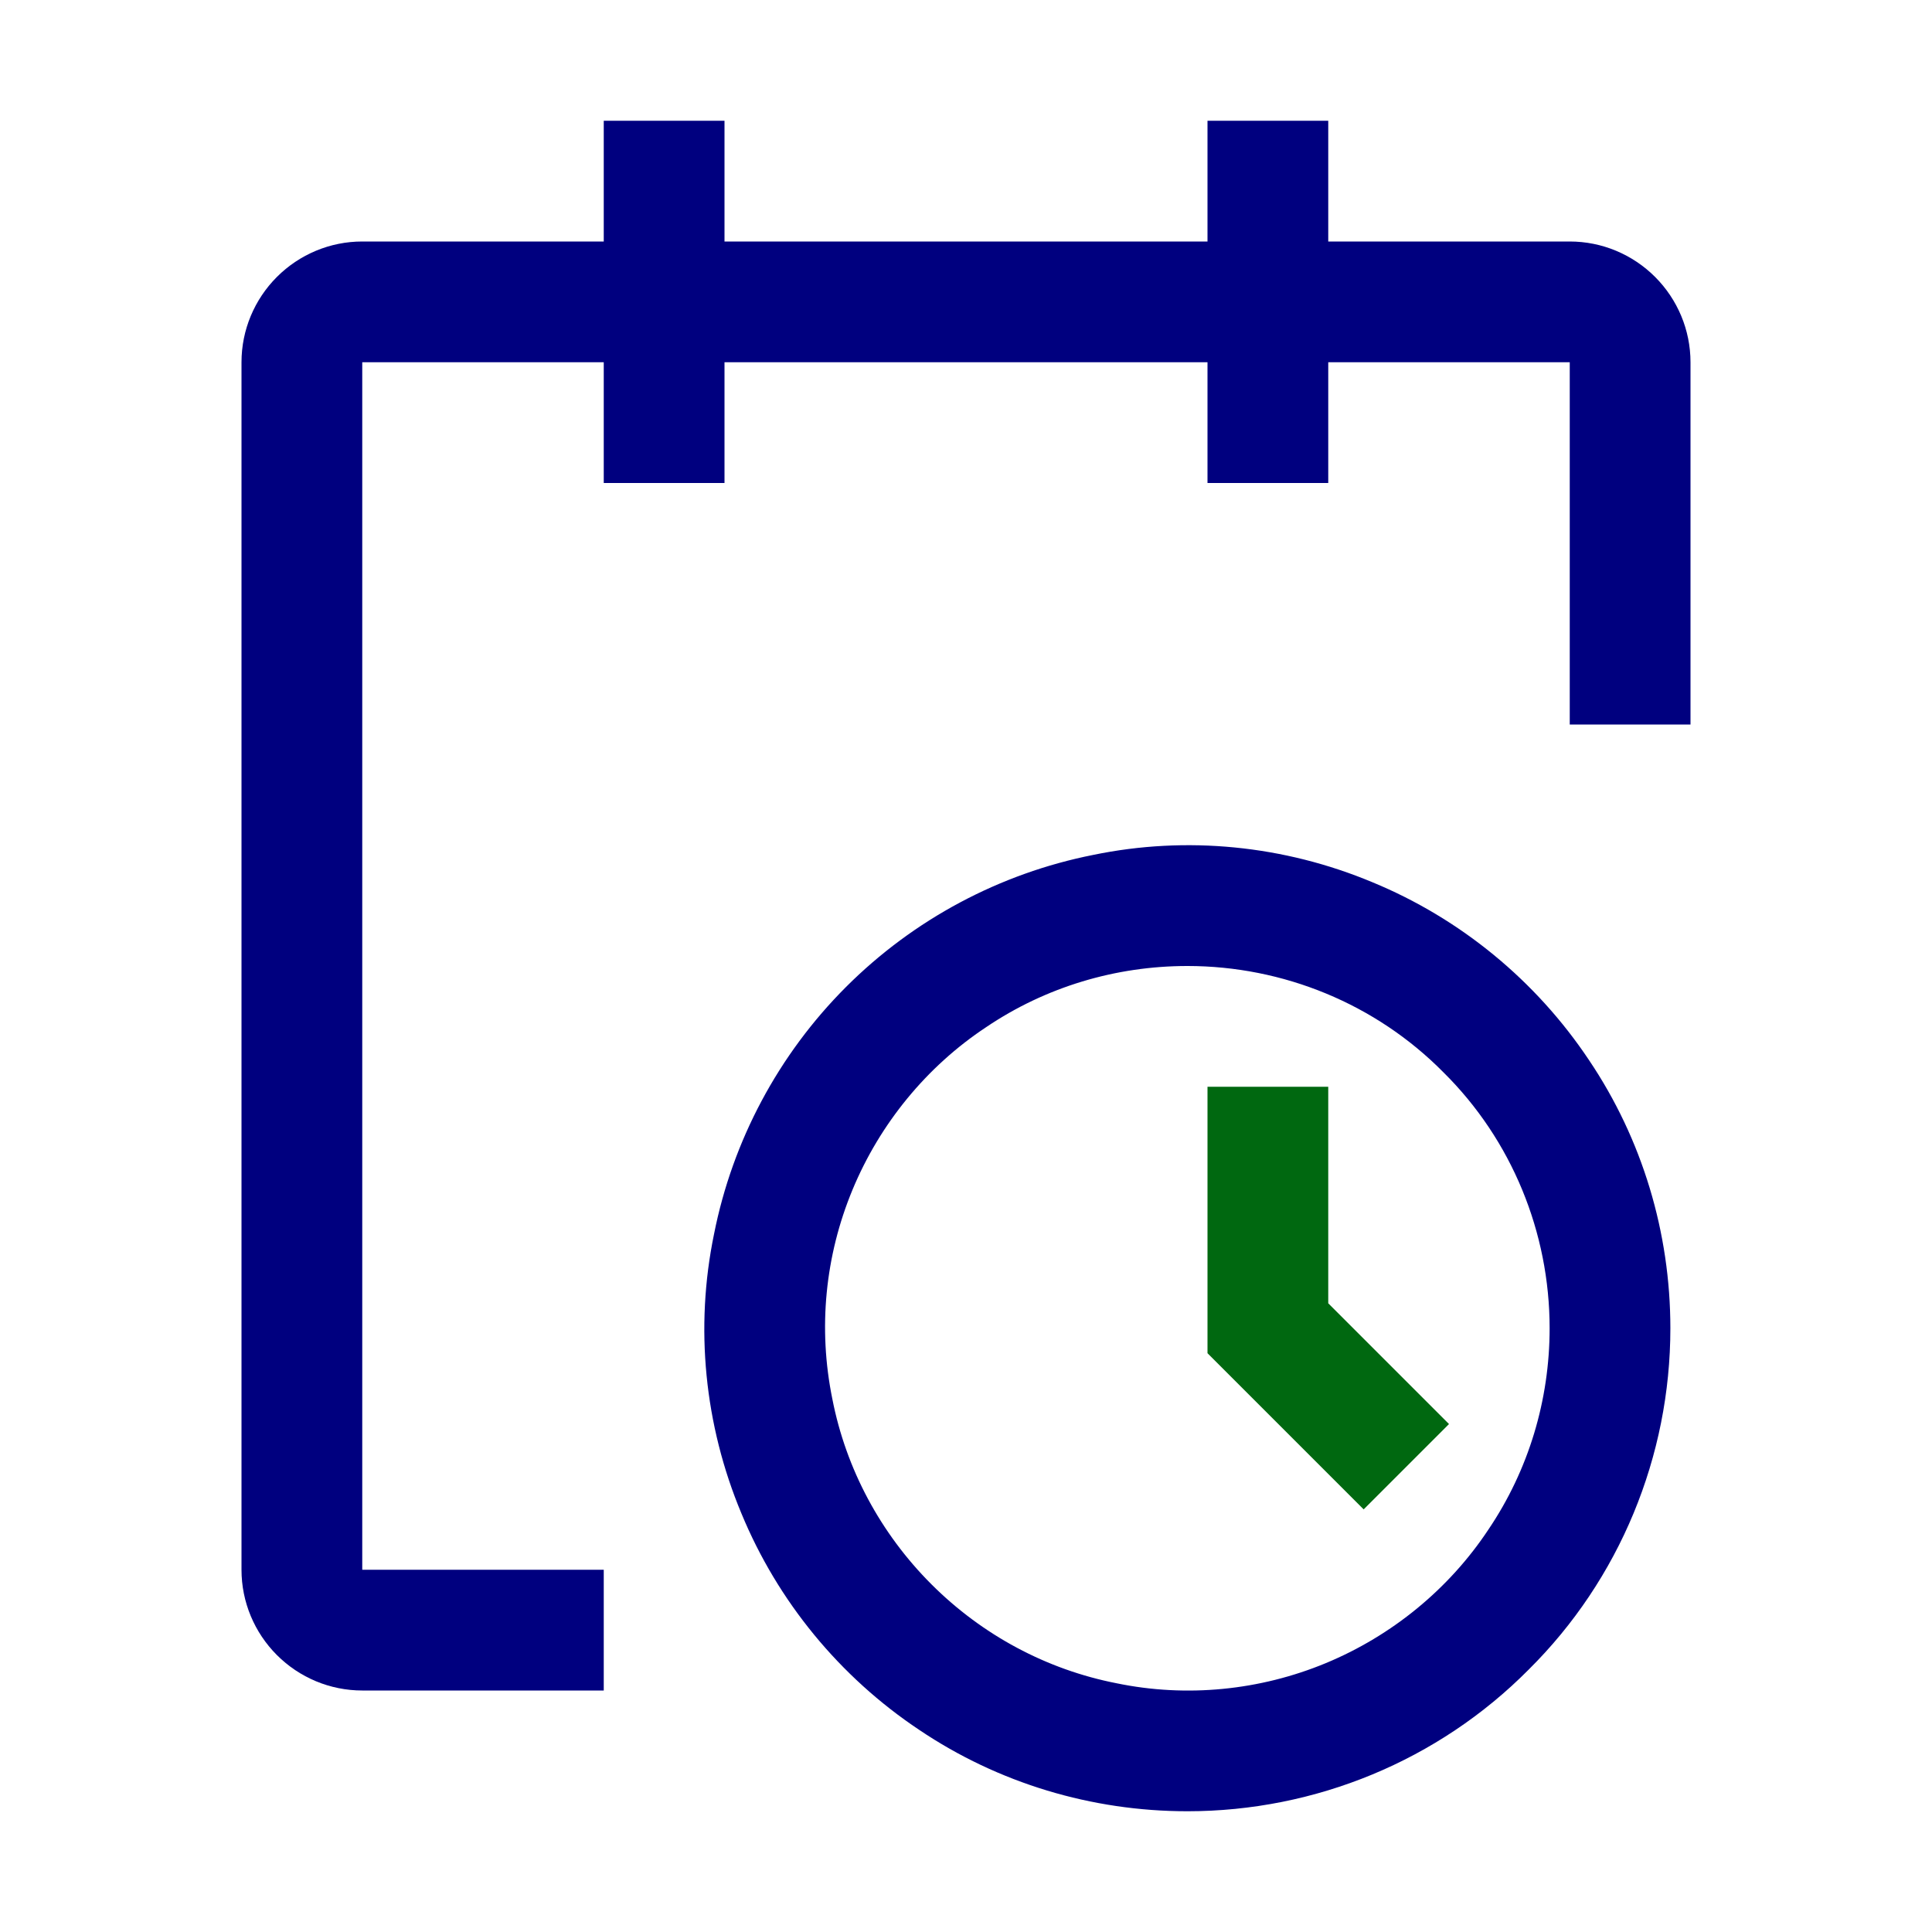
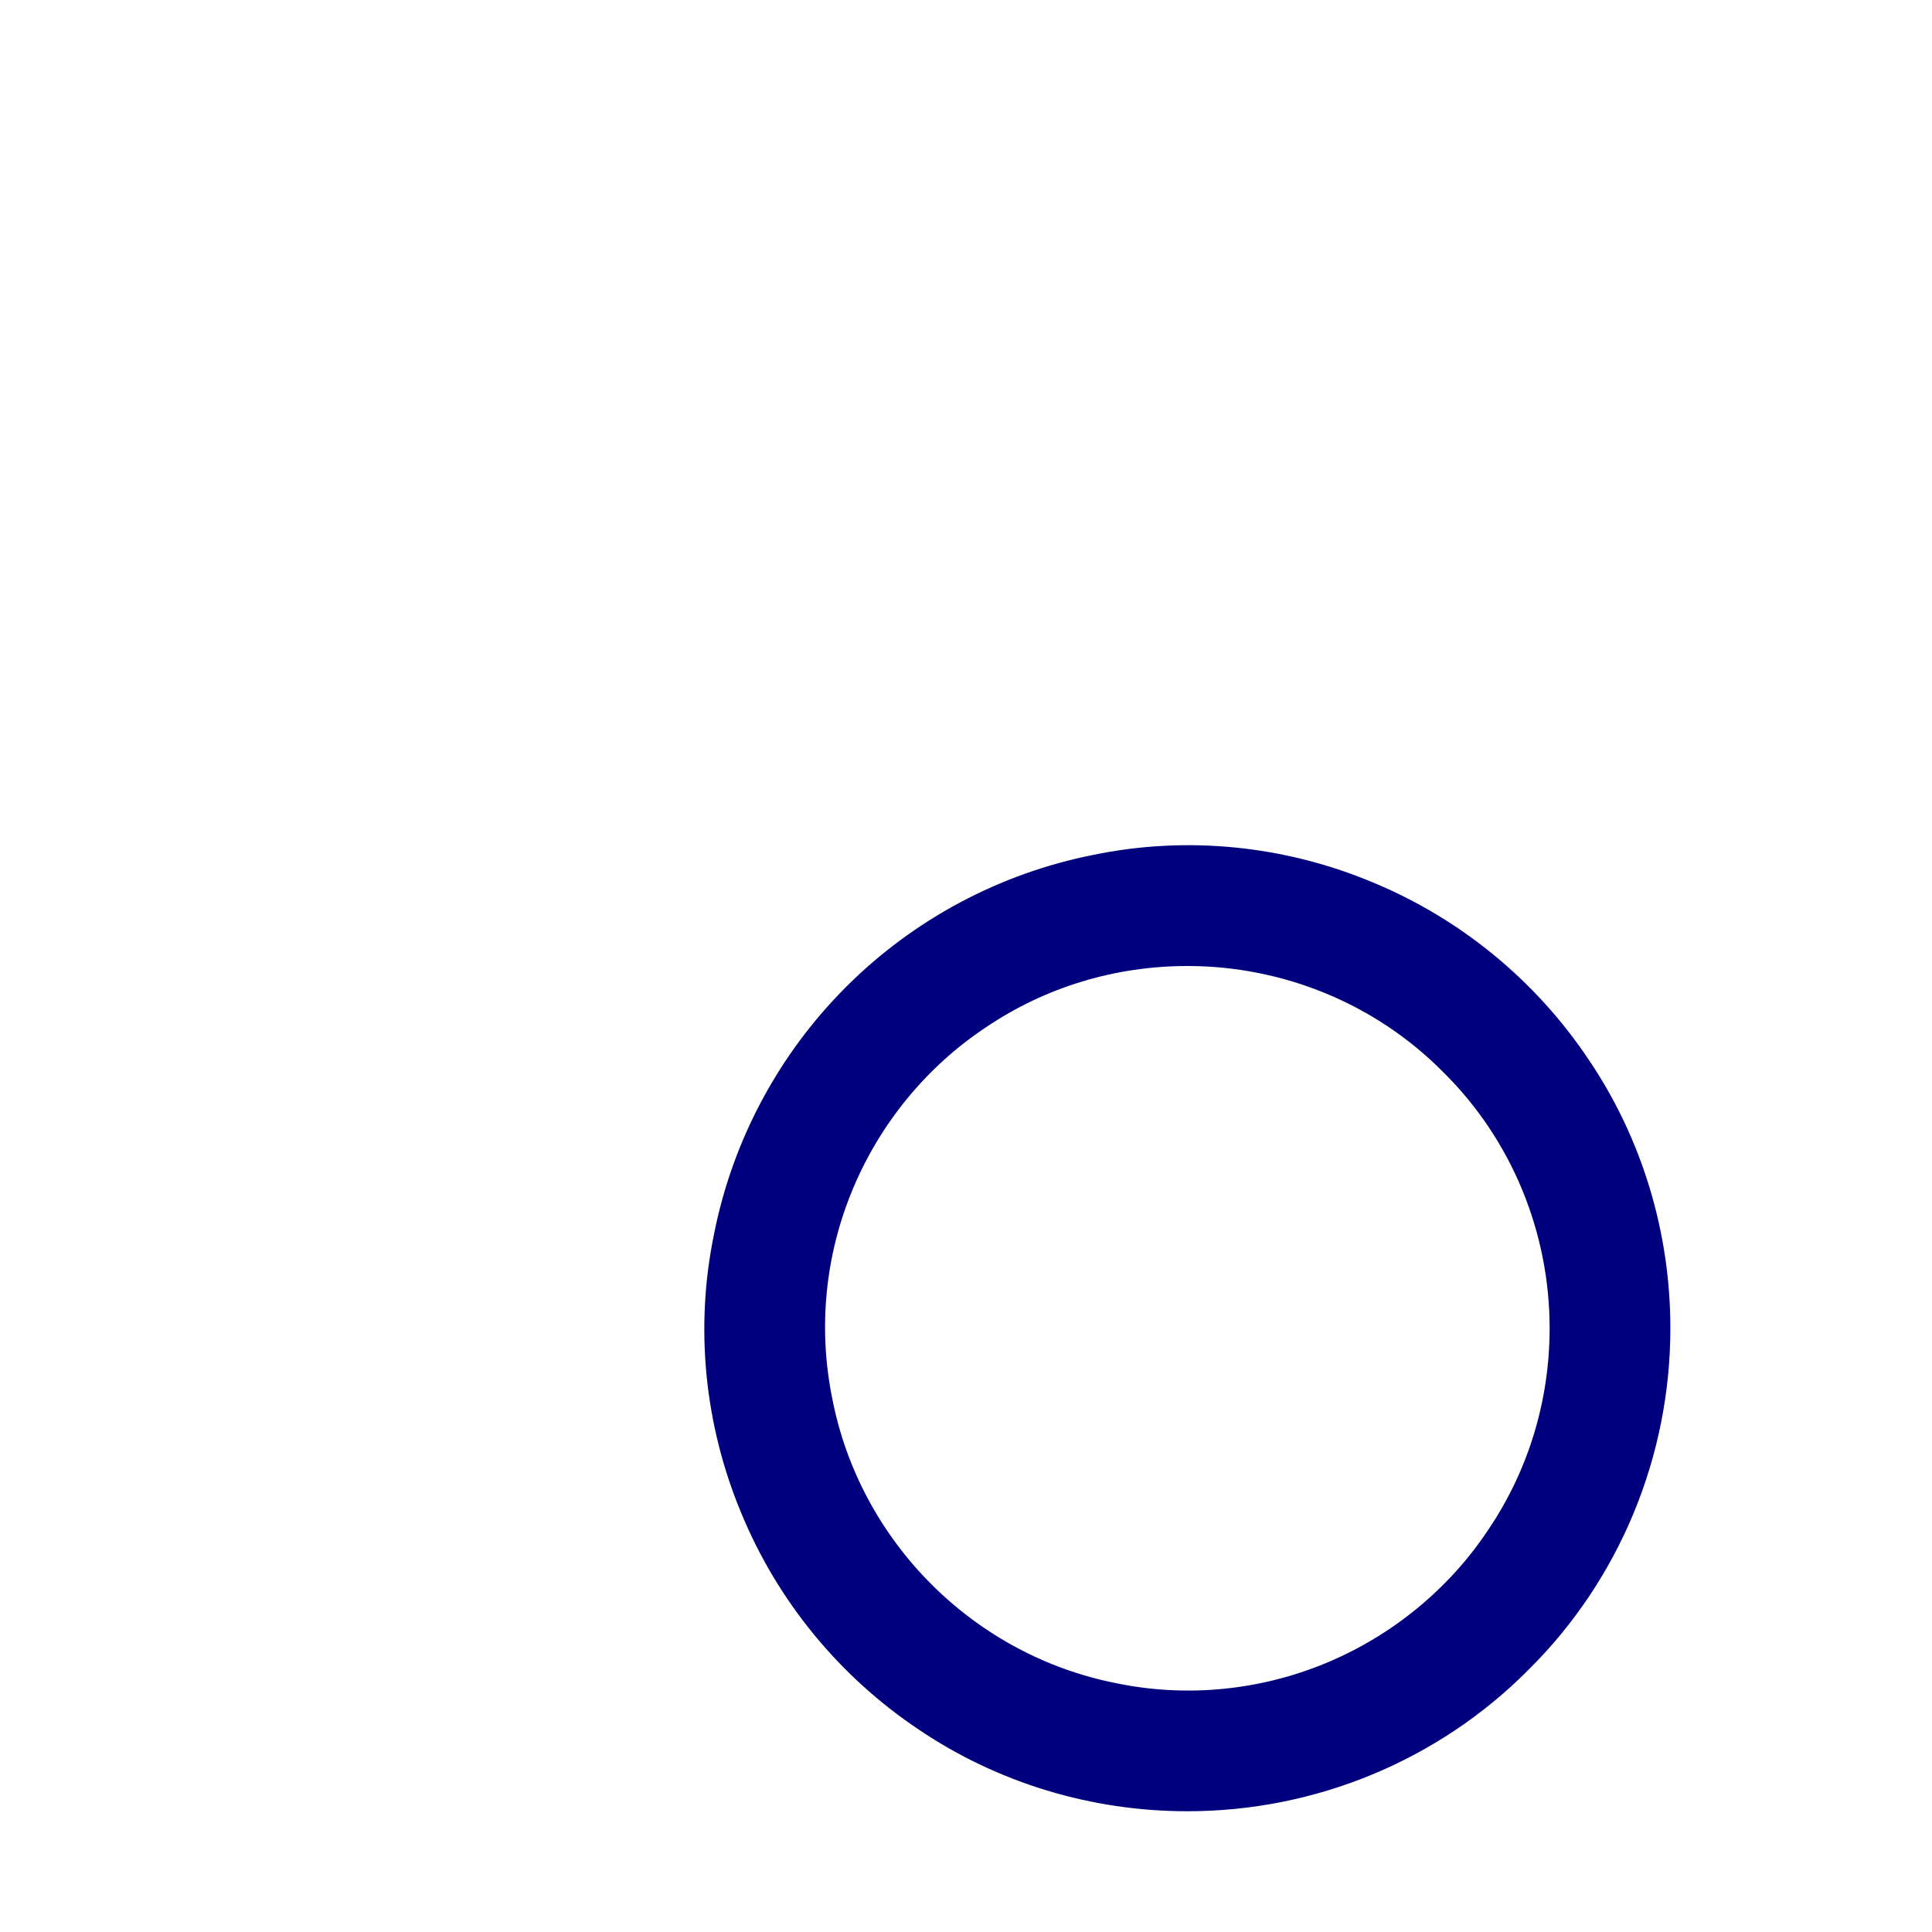
<svg xmlns="http://www.w3.org/2000/svg" width="24" height="24">
  <g class="layer">
    <title>Layer 1</title>
    <path d="m14.75,22.5c-1.19,0 -2.35,-0.35 -3.33,-1.01c-0.99,-0.66 -1.76,-1.6 -2.21,-2.69c-0.46,-1.1 -0.58,-2.31 -0.34,-3.47c0.23,-1.16 0.8,-2.23 1.64,-3.07c0.84,-0.84 1.91,-1.41 3.07,-1.64c1.16,-0.24 2.37,-0.12 3.47,0.34c1.09,0.45 2.03,1.22 2.69,2.21c0.66,0.98 1.01,2.14 1.01,3.33c0,1.59 -0.63,3.12 -1.76,4.24c-1.12,1.13 -2.65,1.76 -4.24,1.76zm0,-10.5c-0.89,0 -1.76,0.26 -2.5,0.76c-0.74,0.49 -1.32,1.2 -1.66,2.02c-0.34,0.82 -0.43,1.72 -0.25,2.6c0.17,0.87 0.6,1.67 1.23,2.3c0.63,0.63 1.43,1.06 2.3,1.23c0.87,0.18 1.78,0.09 2.6,-0.25c0.82,-0.34 1.53,-0.92 2.02,-1.66c0.5,-0.74 0.76,-1.61 0.76,-2.5c0,-1.19 -0.47,-2.34 -1.32,-3.18c-0.84,-0.85 -1.99,-1.32 -3.18,-1.32z" fill="#00007f" id="svg_1" />
-     <path d="m16.94,18.75l-1.94,-1.94l0,-3.31l1.5,0l0,2.69l1.5,1.5l-1.06,1.06z" fill="#006810" id="svg_2" />
-     <path d="m21,4.5c0,-0.4 -0.16,-0.78 -0.44,-1.06c-0.28,-0.28 -0.66,-0.44 -1.06,-0.44l-3,0l0,-1.5l-1.5,0l0,1.5l-6,0l0,-1.5l-1.5,0l0,1.5l-3,0c-0.4,0 -0.78,0.16 -1.06,0.44c-0.28,0.28 -0.44,0.66 -0.44,1.06l0,15c0,0.4 0.16,0.78 0.44,1.06c0.28,0.28 0.66,0.44 1.06,0.44l3,0l0,-1.5l-3,0l0,-15l3,0l0,1.5l1.5,0l0,-1.5l6,0l0,1.5l1.5,0l0,-1.5l3,0l0,4.5l1.5,0l0,-4.5z" fill="#00007f" id="svg_3" />
  </g>
</svg>